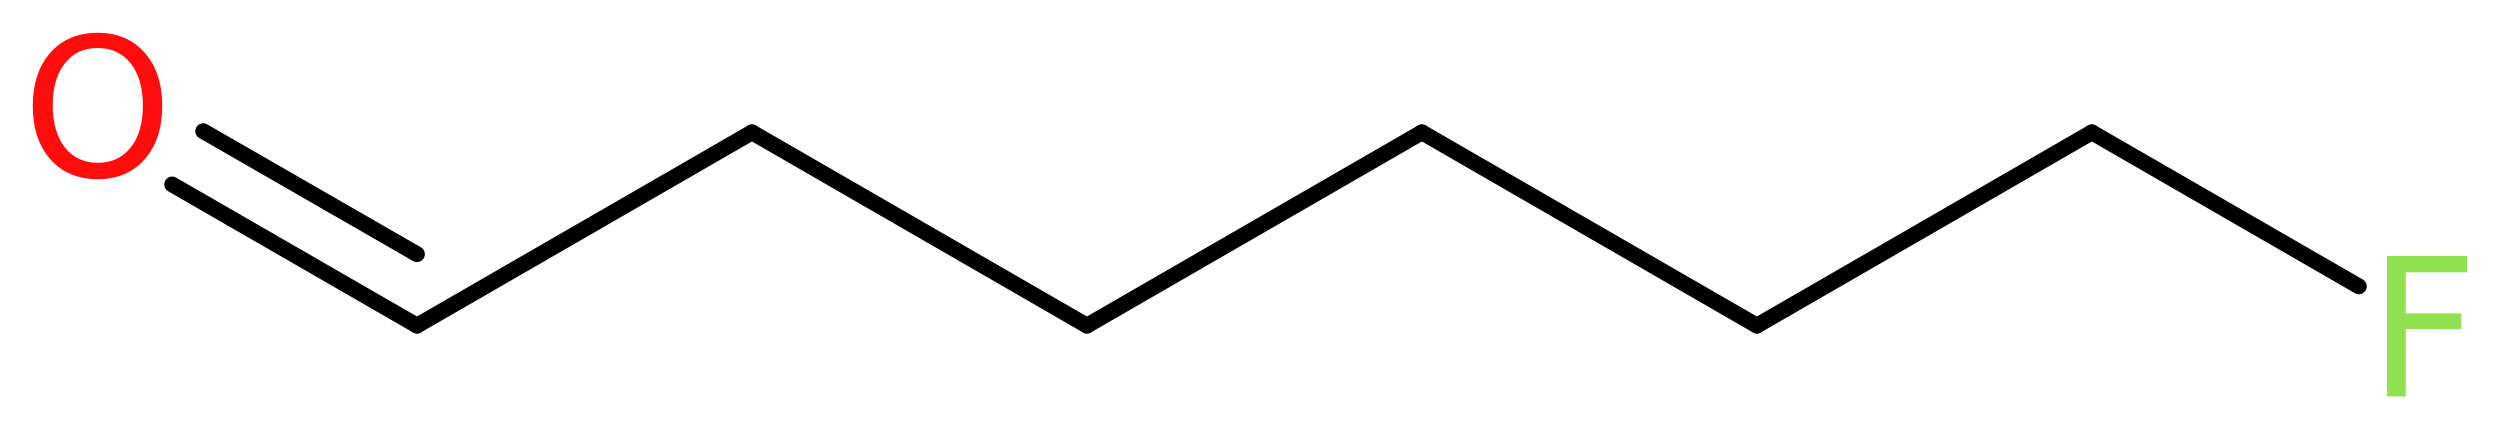
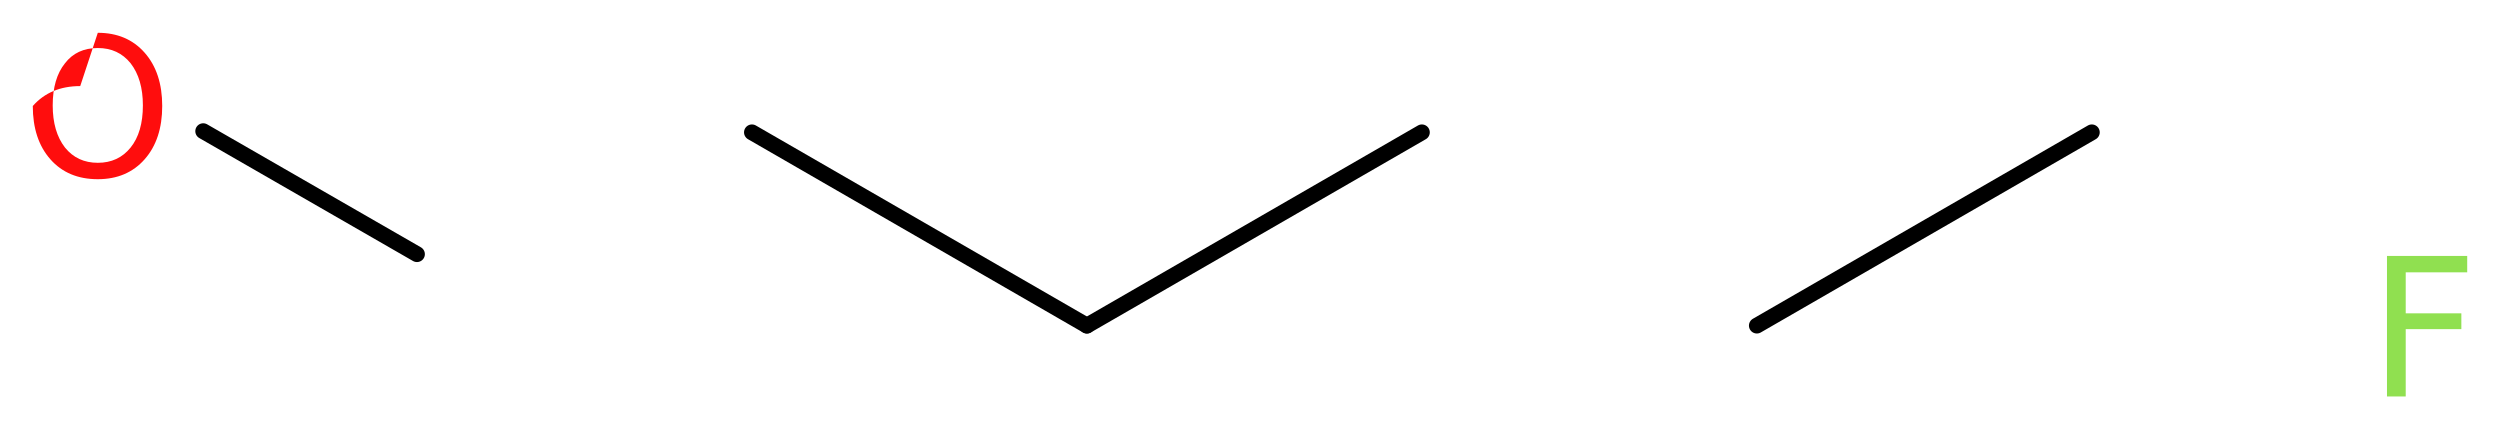
<svg xmlns="http://www.w3.org/2000/svg" version="1.2" width="42.69mm" height="7.32mm" viewBox="0 0 42.69 7.32">
  <desc>Generated by the Chemistry Development Kit (http://github.com/cdk)</desc>
  <g stroke-linecap="round" stroke-linejoin="round" stroke="#000000" stroke-width=".27" fill="#90E050">
    <rect x=".0" y=".0" width="43.0" height="8.0" fill="#FFFFFF" stroke="none" />
    <g id="mol1" class="mol">
      <g id="mol1bnd1" class="bond">
-         <line x1="7.12" y1="5.56" x2="2.94" y2="3.15" />
        <line x1="7.12" y1="4.34" x2="3.47" y2="2.24" />
      </g>
-       <line id="mol1bnd2" class="bond" x1="7.12" y1="5.56" x2="12.84" y2="2.26" />
      <line id="mol1bnd3" class="bond" x1="12.84" y1="2.26" x2="18.56" y2="5.56" />
      <line id="mol1bnd4" class="bond" x1="18.56" y1="5.56" x2="24.28" y2="2.26" />
-       <line id="mol1bnd5" class="bond" x1="24.28" y1="2.26" x2="30.0" y2="5.56" />
      <line id="mol1bnd6" class="bond" x1="30.0" y1="5.56" x2="35.72" y2="2.26" />
-       <line id="mol1bnd7" class="bond" x1="35.72" y1="2.26" x2="40.28" y2="4.89" />
-       <path id="mol1atm1" class="atom" d="M1.67 .82q-.36 .0 -.56 .26q-.21 .26 -.21 .72q.0 .45 .21 .72q.21 .26 .56 .26q.35 .0 .56 -.26q.21 -.26 .21 -.72q.0 -.45 -.21 -.72q-.21 -.26 -.56 -.26zM1.67 .56q.5 .0 .8 .34q.3 .34 .3 .91q.0 .57 -.3 .91q-.3 .34 -.8 .34q-.51 .0 -.81 -.34q-.3 -.34 -.3 -.91q.0 -.57 .3 -.91q.3 -.34 .81 -.34z" stroke="none" fill="#FF0D0D" />
+       <path id="mol1atm1" class="atom" d="M1.67 .82q-.36 .0 -.56 .26q-.21 .26 -.21 .72q.0 .45 .21 .72q.21 .26 .56 .26q.35 .0 .56 -.26q.21 -.26 .21 -.72q.0 -.45 -.21 -.72q-.21 -.26 -.56 -.26zM1.67 .56q.5 .0 .8 .34q.3 .34 .3 .91q.0 .57 -.3 .91q-.3 .34 -.8 .34q-.51 .0 -.81 -.34q-.3 -.34 -.3 -.91q.3 -.34 .81 -.34z" stroke="none" fill="#FF0D0D" />
      <path id="mol1atm8" class="atom" d="M40.75 4.37h1.38v.28h-1.05v.7h.95v.27h-.95v1.15h-.32v-2.4z" stroke="none" />
    </g>
  </g>
</svg>